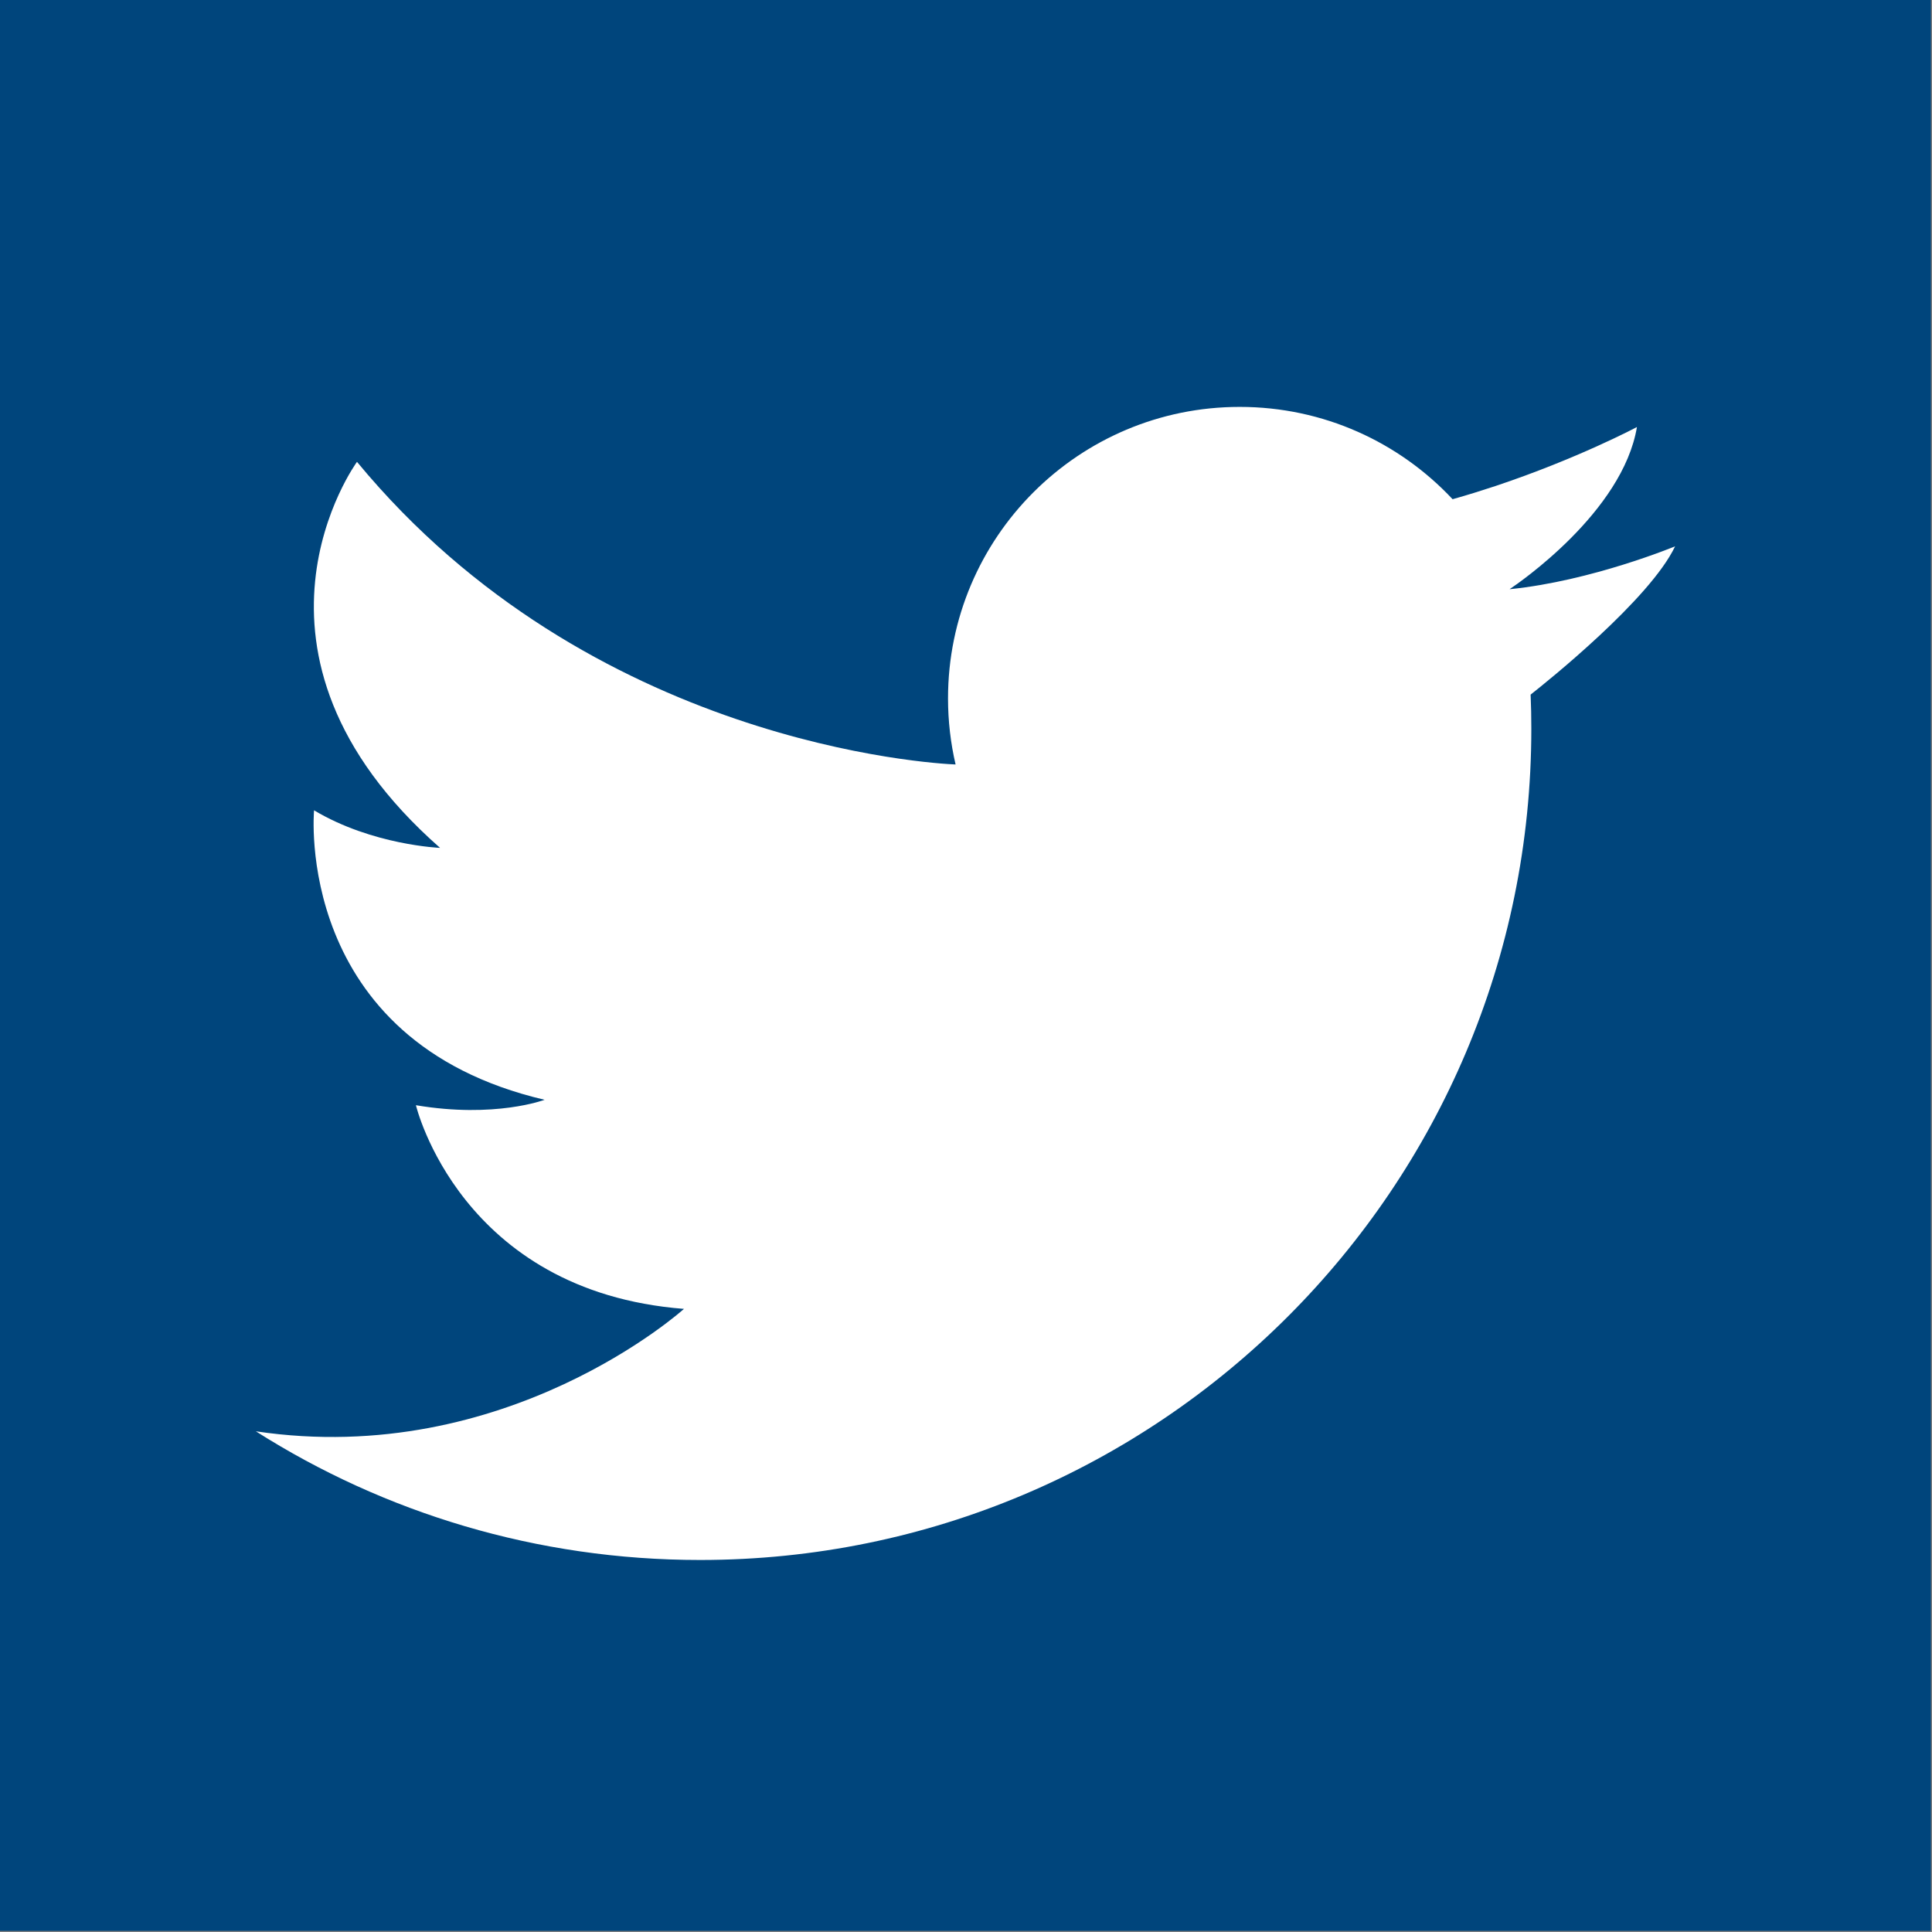
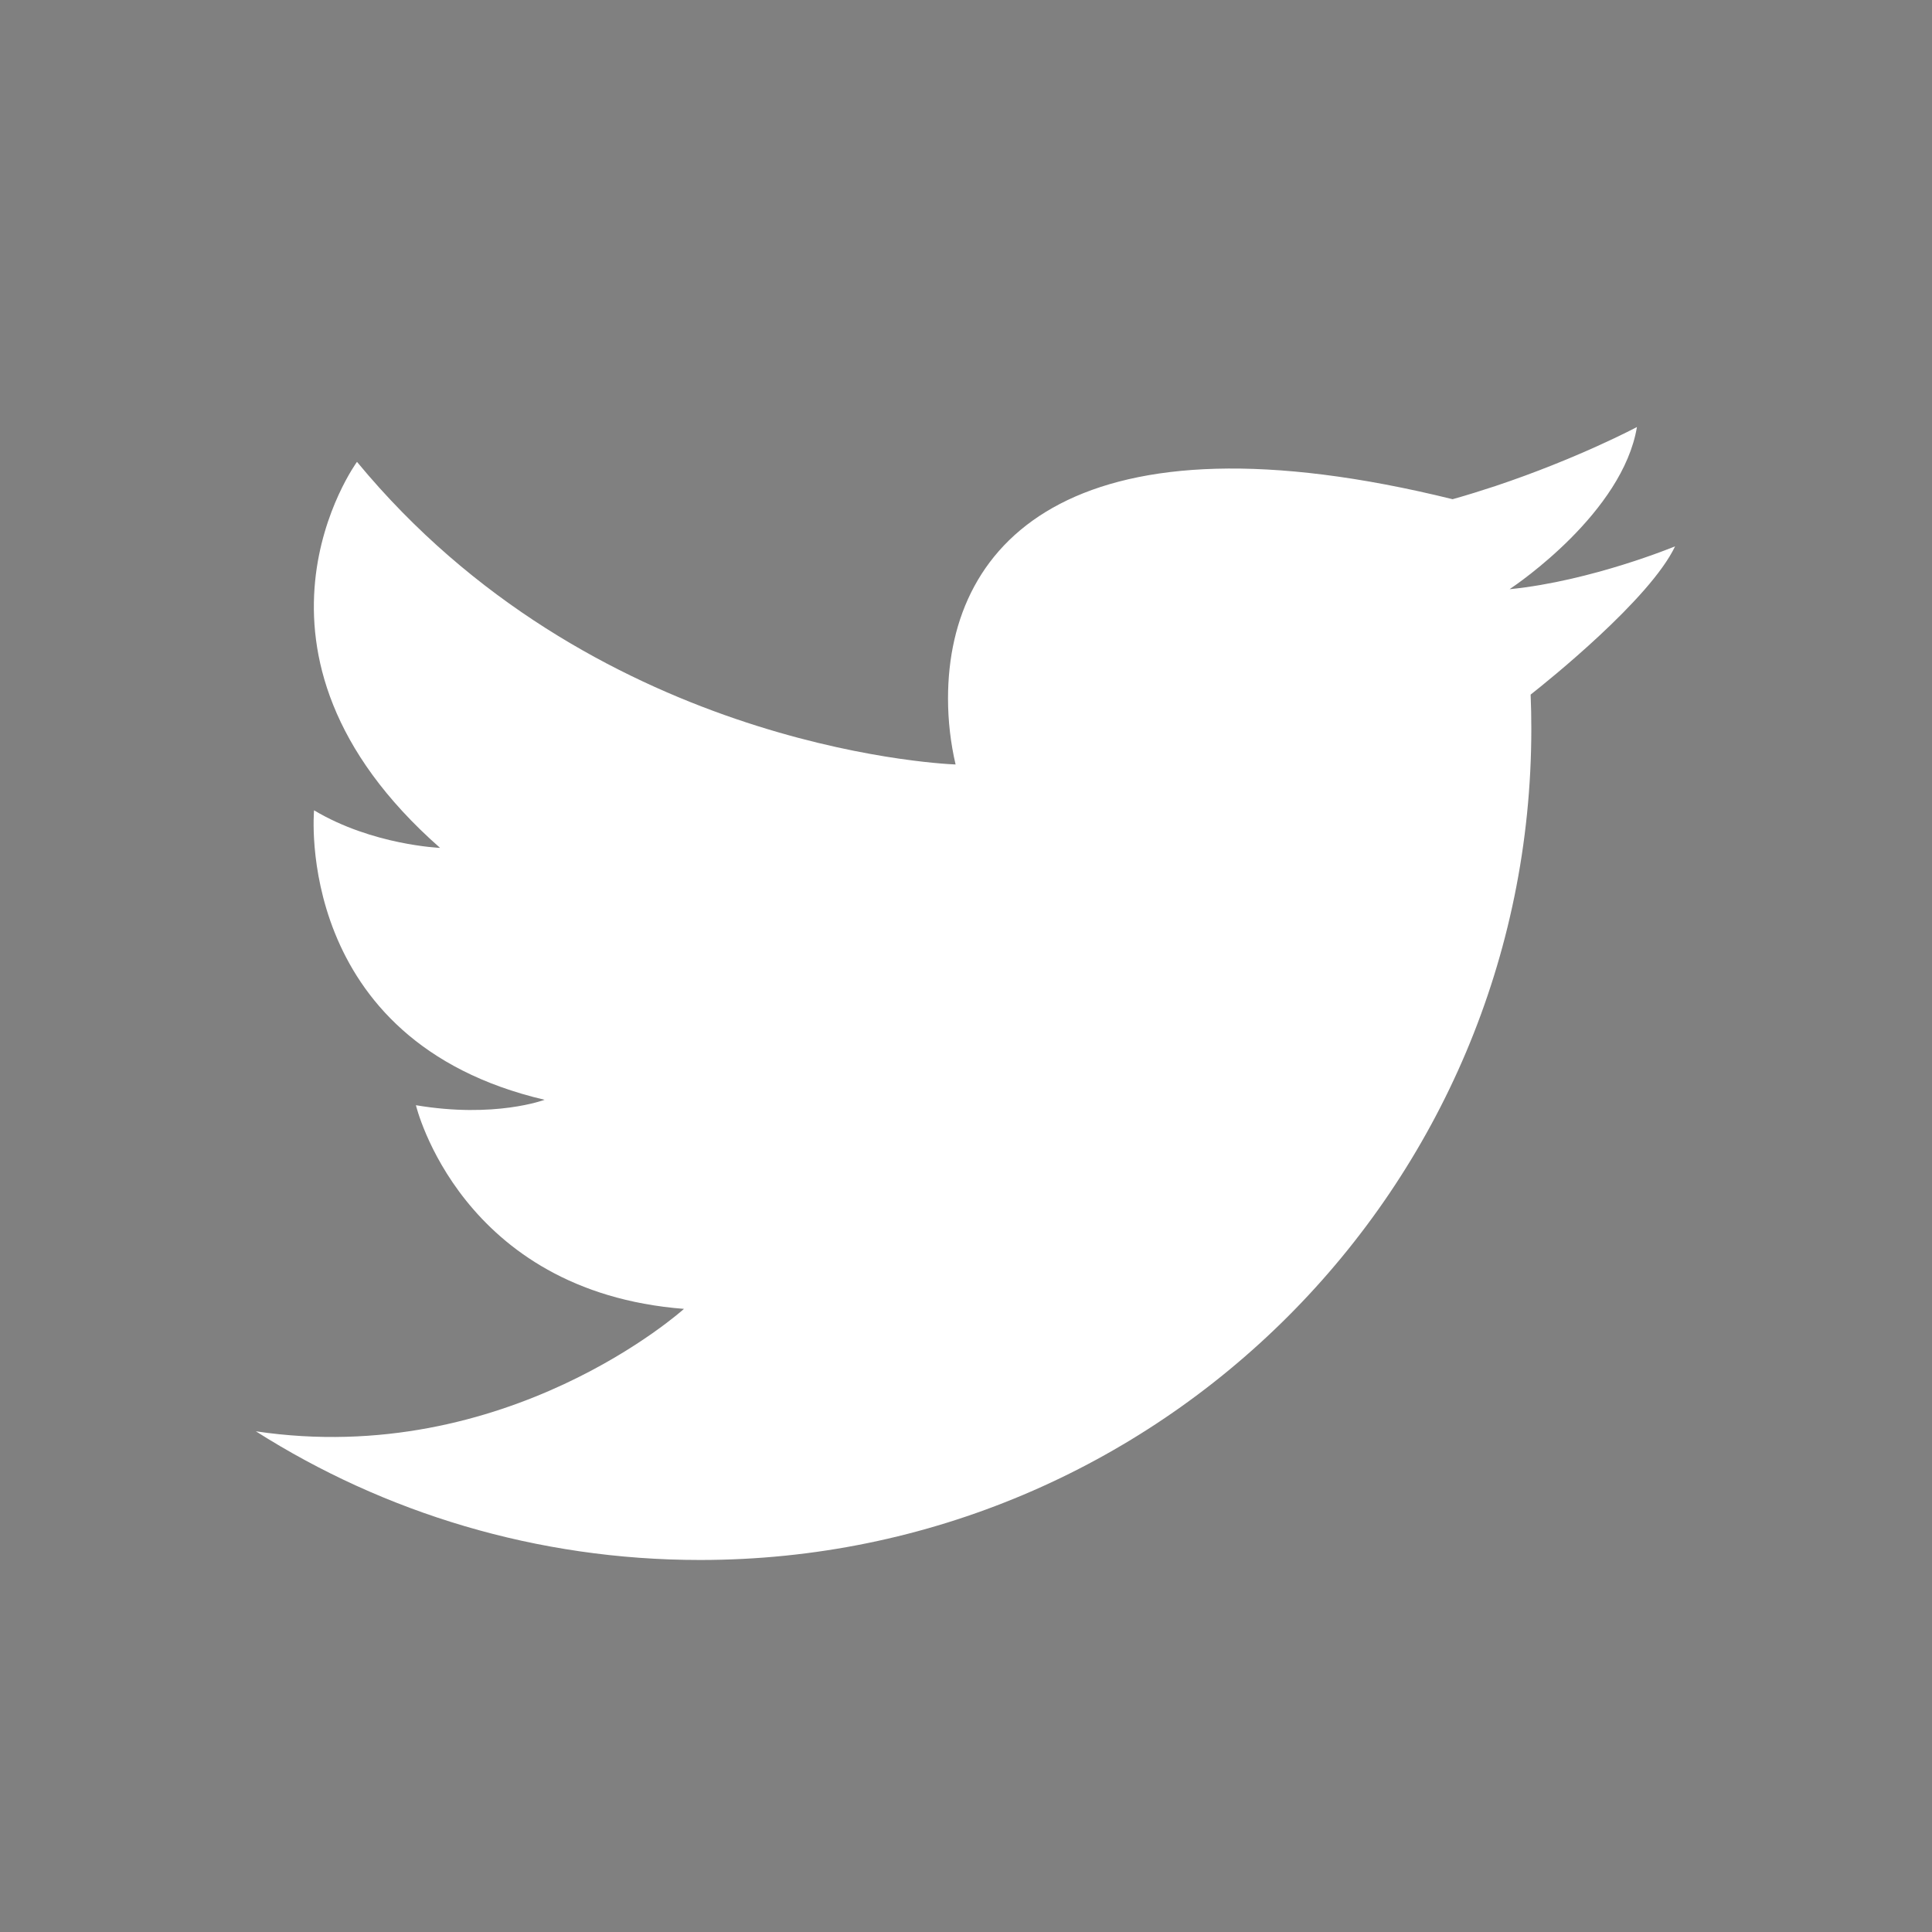
<svg xmlns="http://www.w3.org/2000/svg" width="36" height="36" viewBox="0 0 36 36">
  <rect x="0" y="0" width="36" height="36" fill="#808080" stroke="none" />
  <g fill="none">
-     <rect width="35.979" height="35.979" fill="#00457c" />
-     <path fill="#FFFFFF" d="M4.767,26.67 C7.161,28.189 10.001,29.068 13.046,29.068 C21.6,29.068 28.534,22.133 28.534,13.58 C28.534,13.366 28.53,13.154 28.521,12.943 C28.831,12.699 30.744,11.166 31.213,10.18 C31.213,10.18 29.659,10.825 28.139,10.978 C28.136,10.978 28.132,10.978 28.129,10.978 C28.129,10.978 28.132,10.977 28.137,10.973 C28.277,10.88 30.236,9.546 30.502,7.957 C30.502,7.957 29.403,8.543 27.864,9.057 C27.609,9.141 27.342,9.225 27.067,9.302 C26.075,8.243 24.665,7.582 23.1,7.582 C20.098,7.582 17.665,10.014 17.665,13.014 C17.665,13.437 17.714,13.849 17.806,14.245 C17.387,14.228 10.998,13.87 6.652,8.606 C6.652,8.606 4.054,12.152 8.2,15.799 C8.2,15.799 6.939,15.749 5.852,15.099 C5.852,15.099 5.453,19.395 10.148,20.493 C10.148,20.493 9.224,20.843 7.75,20.594 C7.75,20.594 8.574,24.065 12.745,24.389 C12.745,24.389 9.447,27.369 4.765,26.67 L4.767,26.67 Z" />
+     <path fill="#FFFFFF" d="M4.767,26.67 C7.161,28.189 10.001,29.068 13.046,29.068 C21.6,29.068 28.534,22.133 28.534,13.58 C28.534,13.366 28.53,13.154 28.521,12.943 C28.831,12.699 30.744,11.166 31.213,10.18 C31.213,10.18 29.659,10.825 28.139,10.978 C28.136,10.978 28.132,10.978 28.129,10.978 C28.129,10.978 28.132,10.977 28.137,10.973 C28.277,10.88 30.236,9.546 30.502,7.957 C30.502,7.957 29.403,8.543 27.864,9.057 C27.609,9.141 27.342,9.225 27.067,9.302 C20.098,7.582 17.665,10.014 17.665,13.014 C17.665,13.437 17.714,13.849 17.806,14.245 C17.387,14.228 10.998,13.87 6.652,8.606 C6.652,8.606 4.054,12.152 8.2,15.799 C8.2,15.799 6.939,15.749 5.852,15.099 C5.852,15.099 5.453,19.395 10.148,20.493 C10.148,20.493 9.224,20.843 7.75,20.594 C7.75,20.594 8.574,24.065 12.745,24.389 C12.745,24.389 9.447,27.369 4.765,26.67 L4.767,26.67 Z" />
  </g>
</svg>